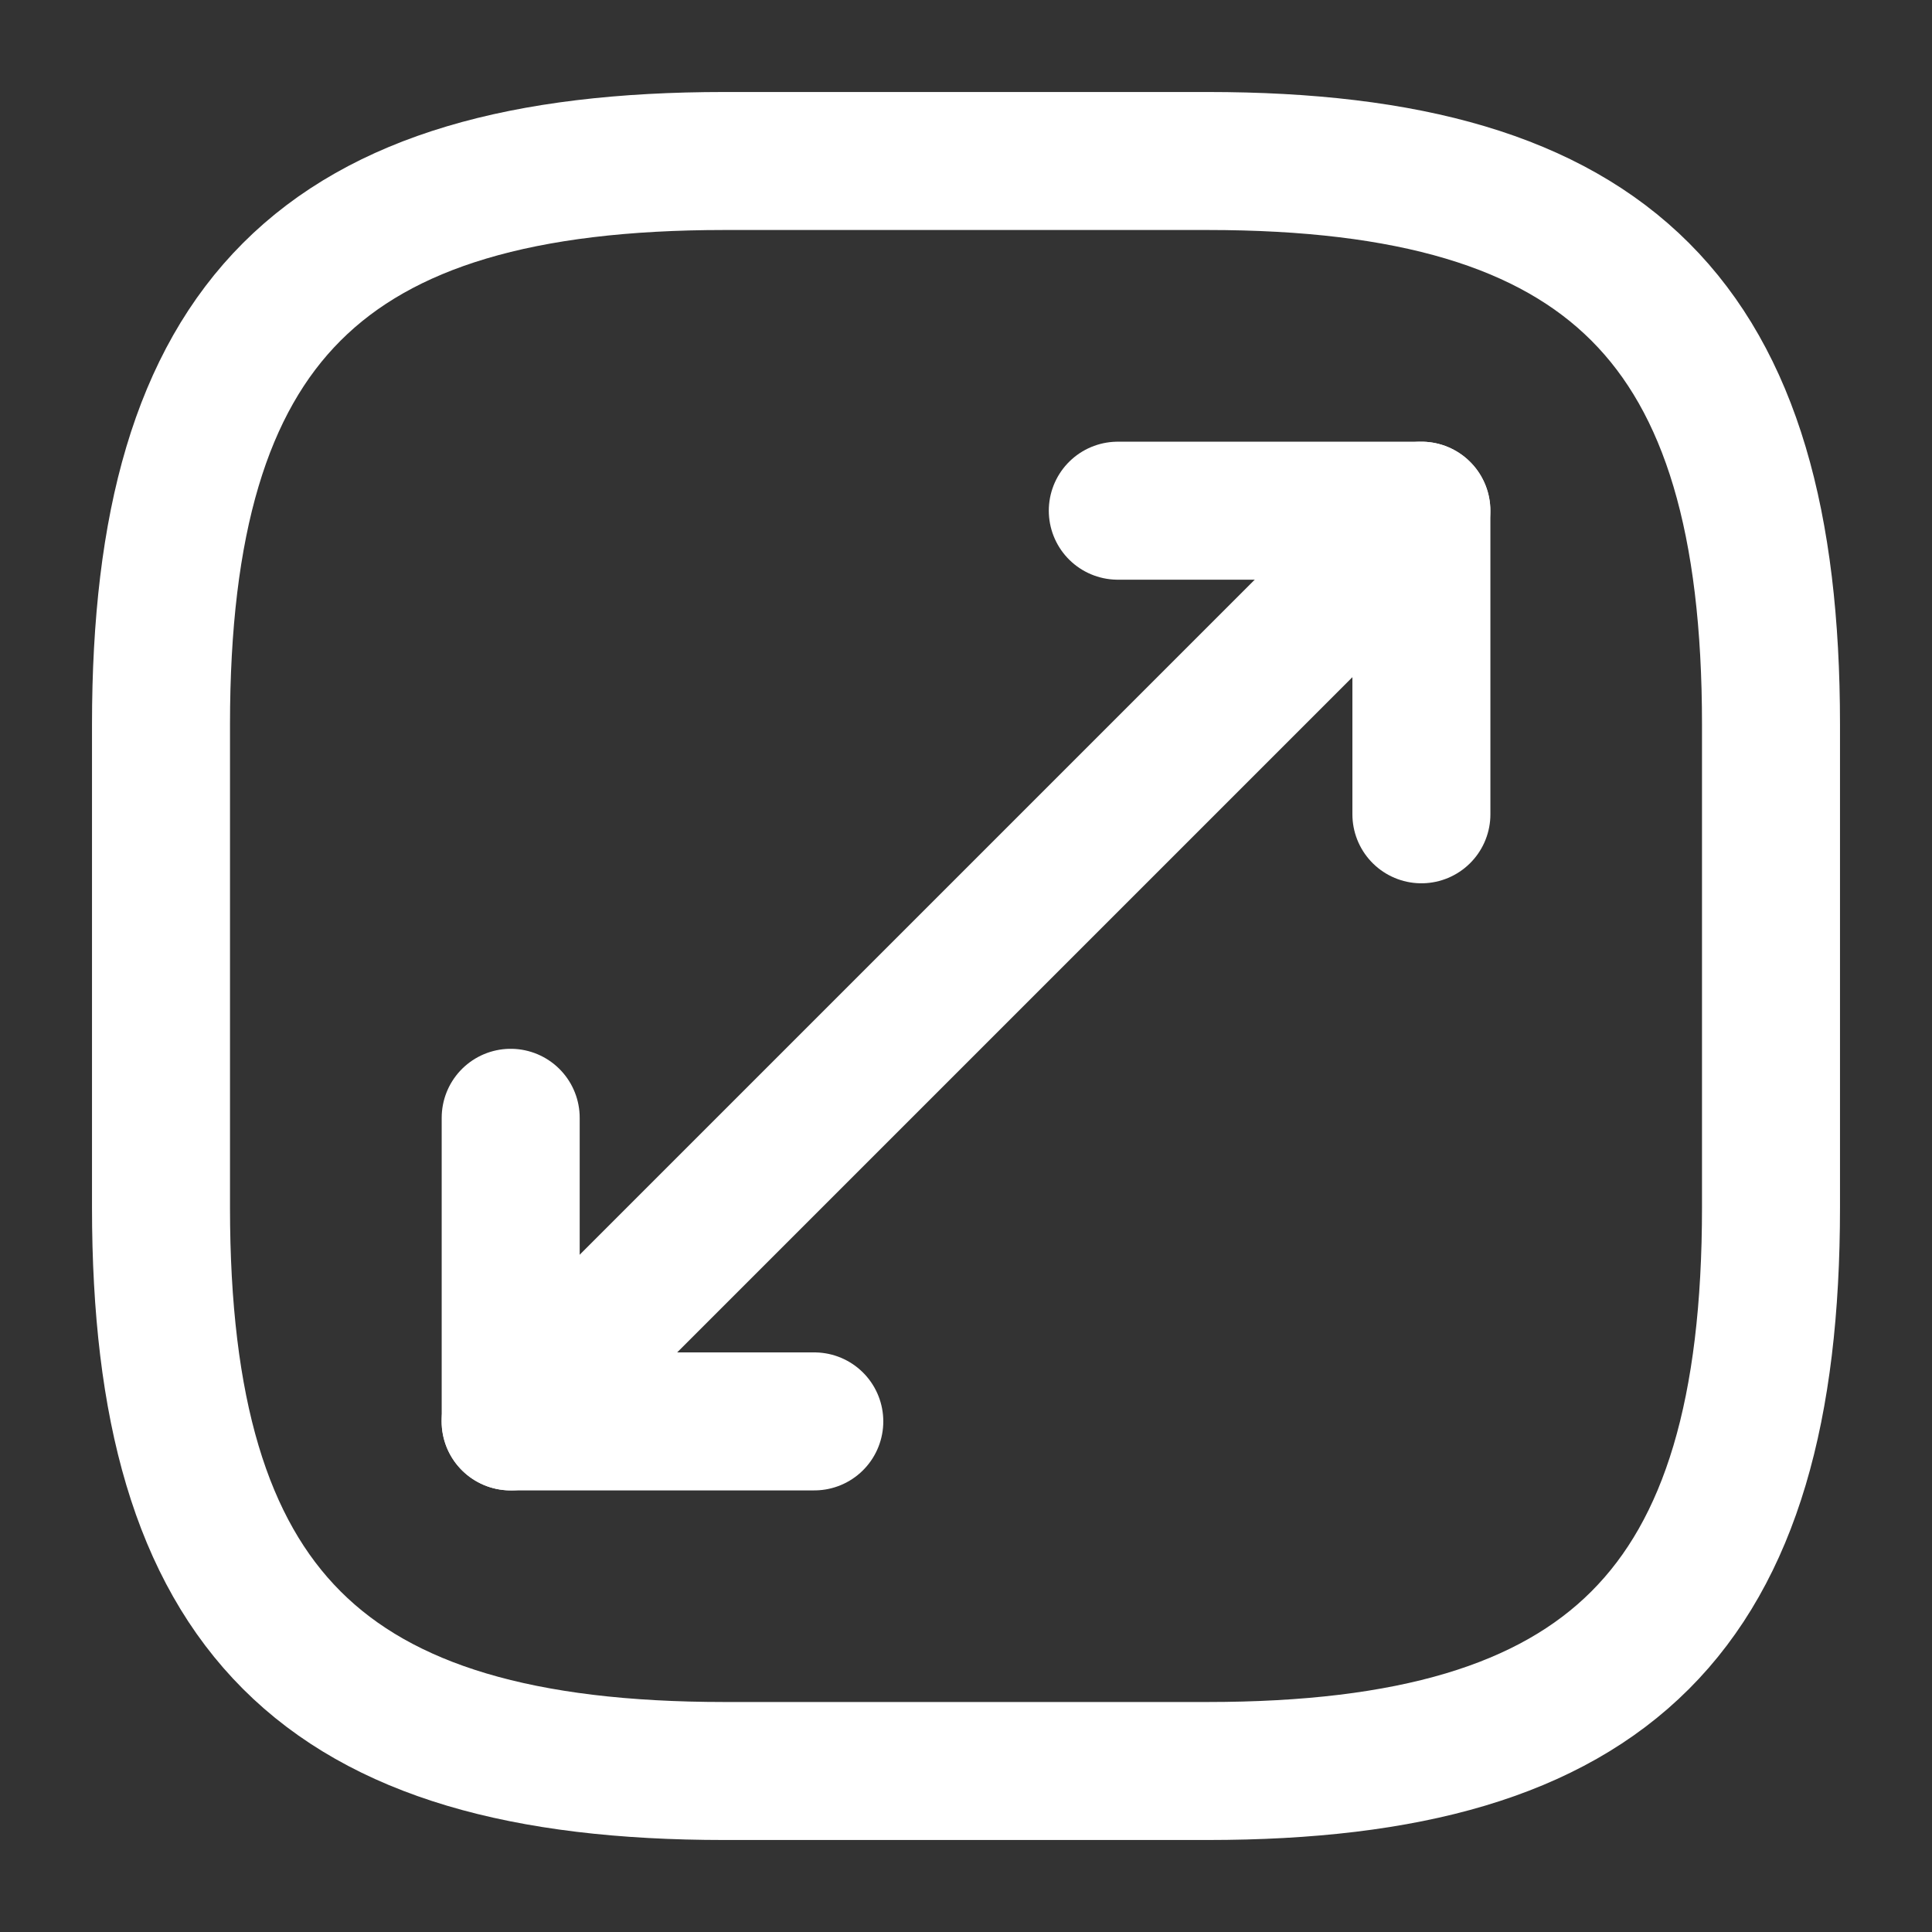
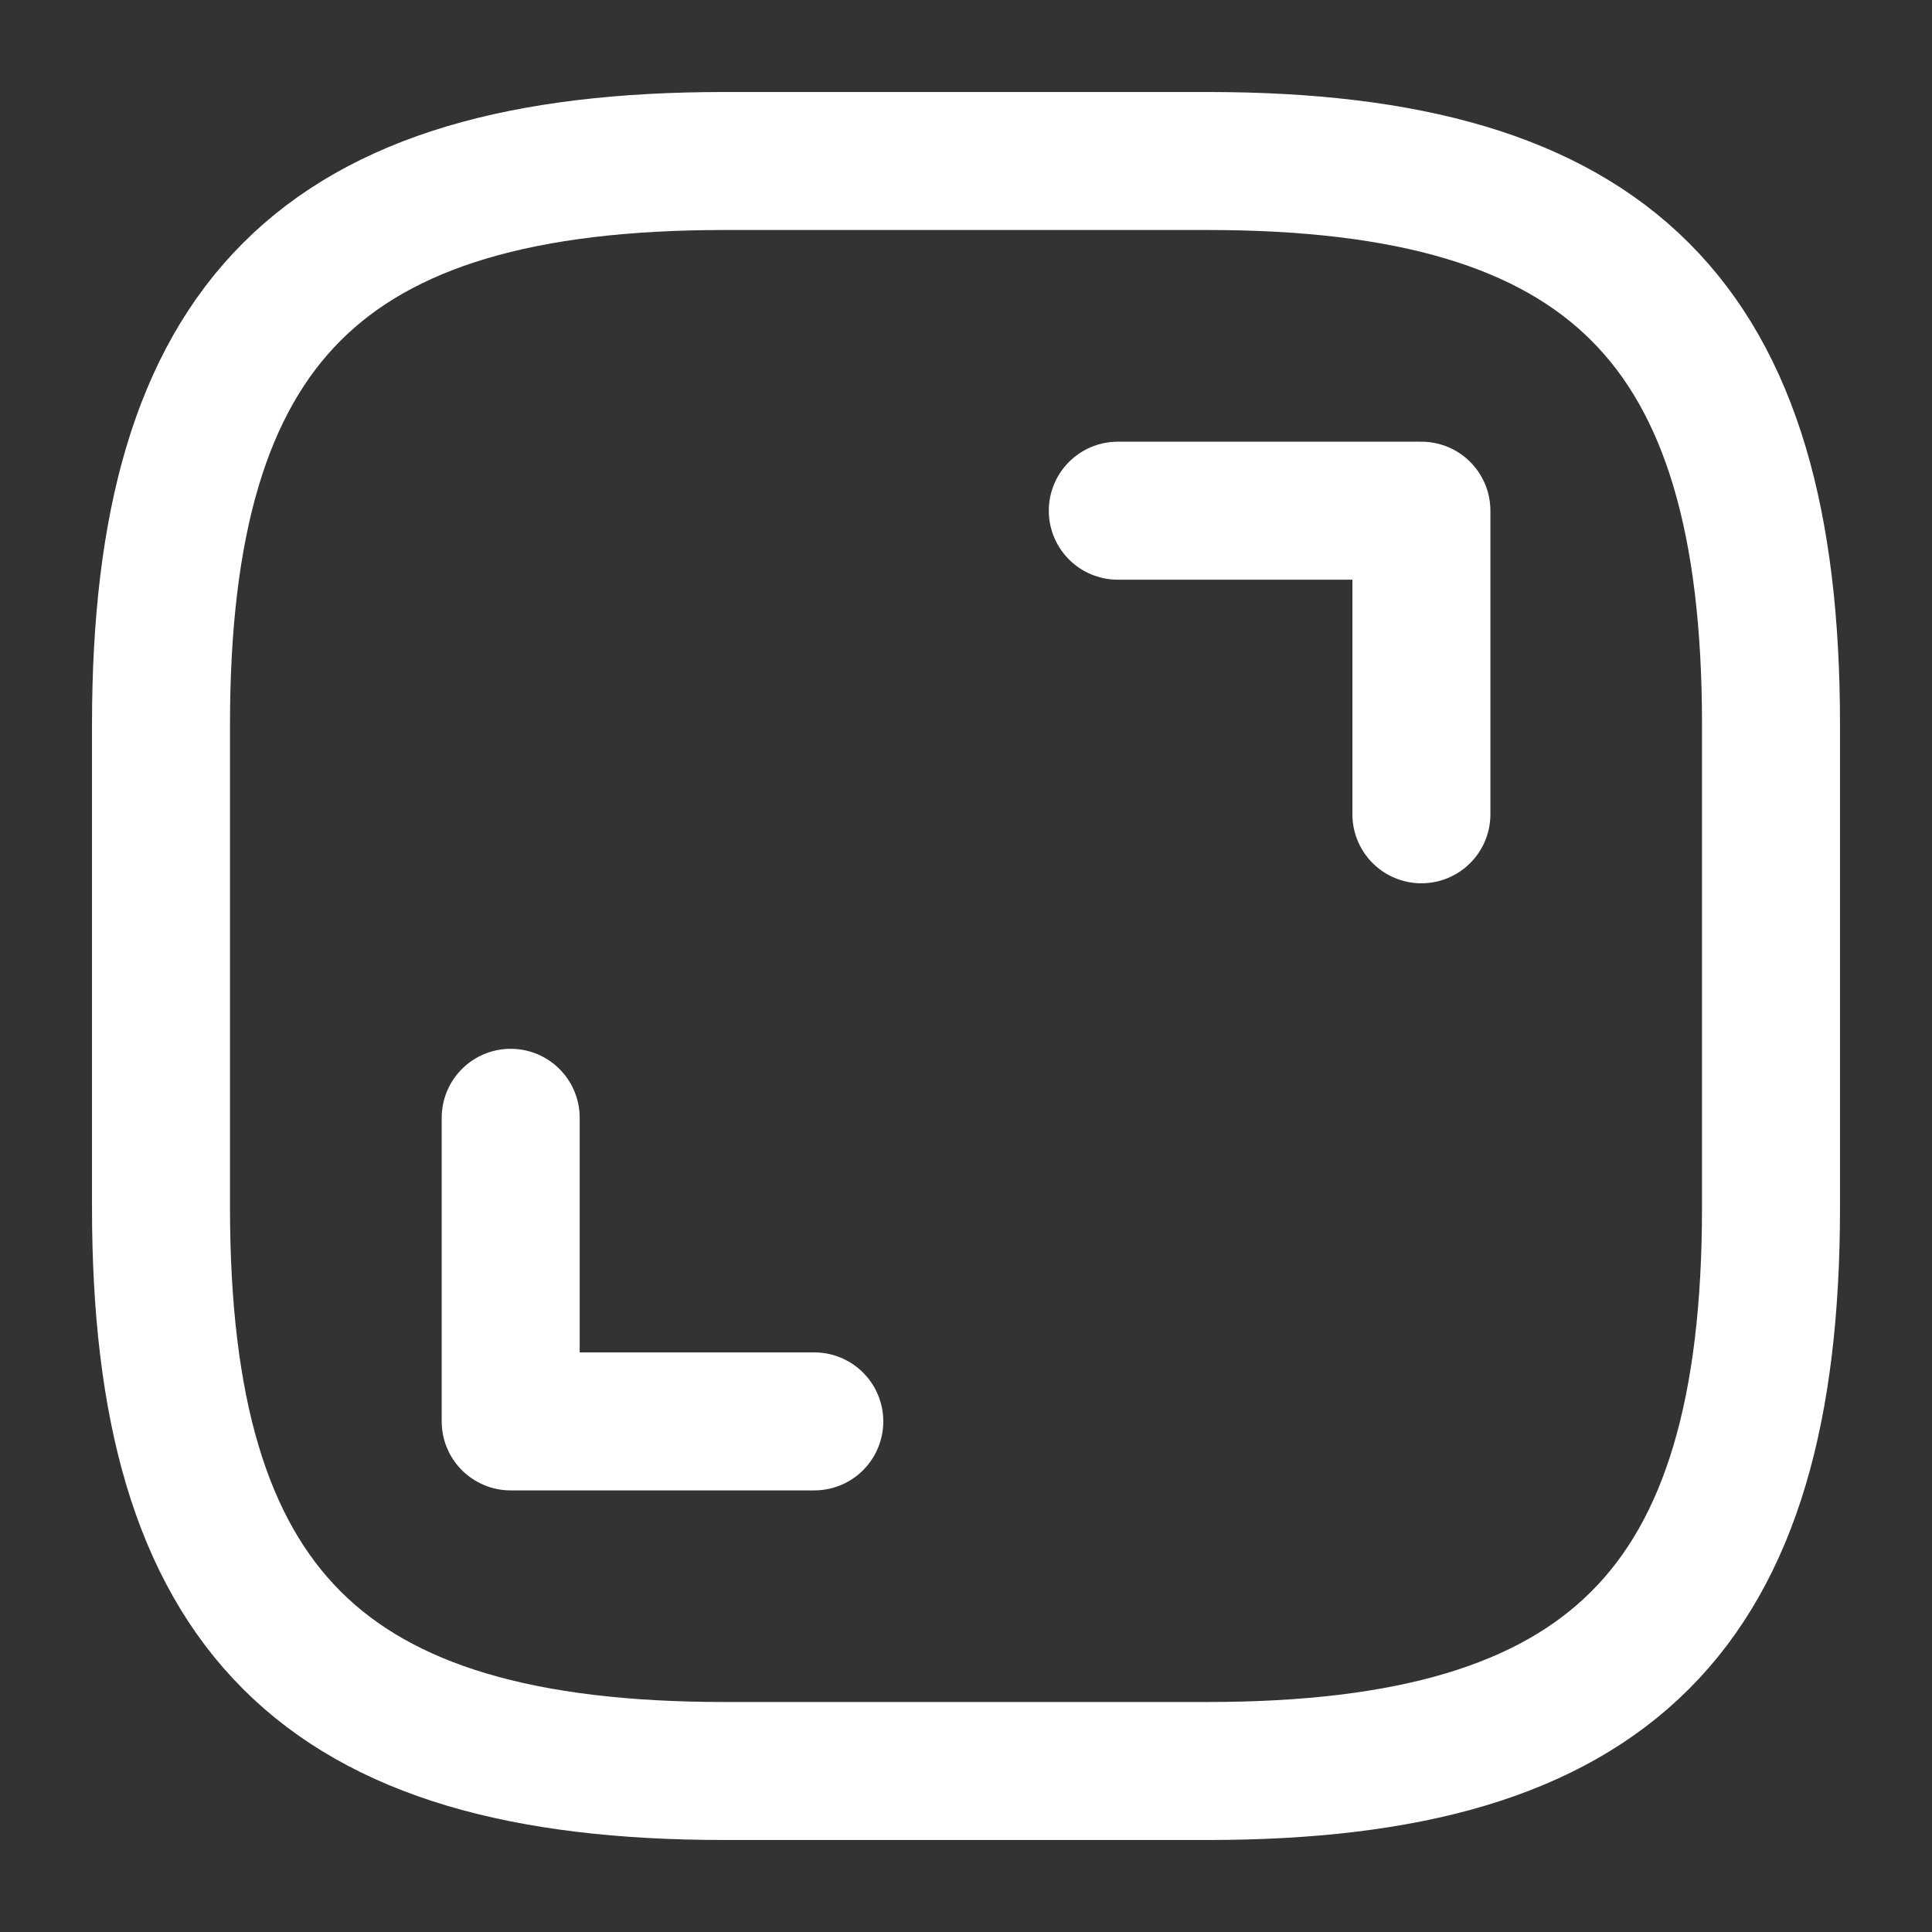
<svg xmlns="http://www.w3.org/2000/svg" width="21" height="21" viewBox="0 0 21 21" fill="none">
  <rect x="0" y="0" width="21" height="21" fill="#333333" stroke="none" />
  <path d="M7.875 19.25H13.125C17.5 19.25 19.25 17.5 19.25 13.125V7.875C19.25 3.5 17.5 1.75 13.125 1.75H7.875C3.5 1.75 1.75 3.5 1.75 7.875V13.125C1.75 17.5 3.5 19.25 7.875 19.25Z" stroke="white" stroke-width="1.5" stroke-linecap="round" stroke-linejoin="round" />
-   <path d="M15.449 5.551L5.55 15.45" stroke="white" stroke-width="1.5" stroke-linecap="round" stroke-linejoin="round" />
  <path d="M15.45 8.851L15.45 5.551L12.15 5.551" stroke="white" stroke-width="1.5" stroke-linecap="round" stroke-linejoin="round" />
  <path d="M5.551 12.15L5.551 15.45L8.851 15.45" stroke="white" stroke-width="1.5" stroke-linecap="round" stroke-linejoin="round" />
</svg>